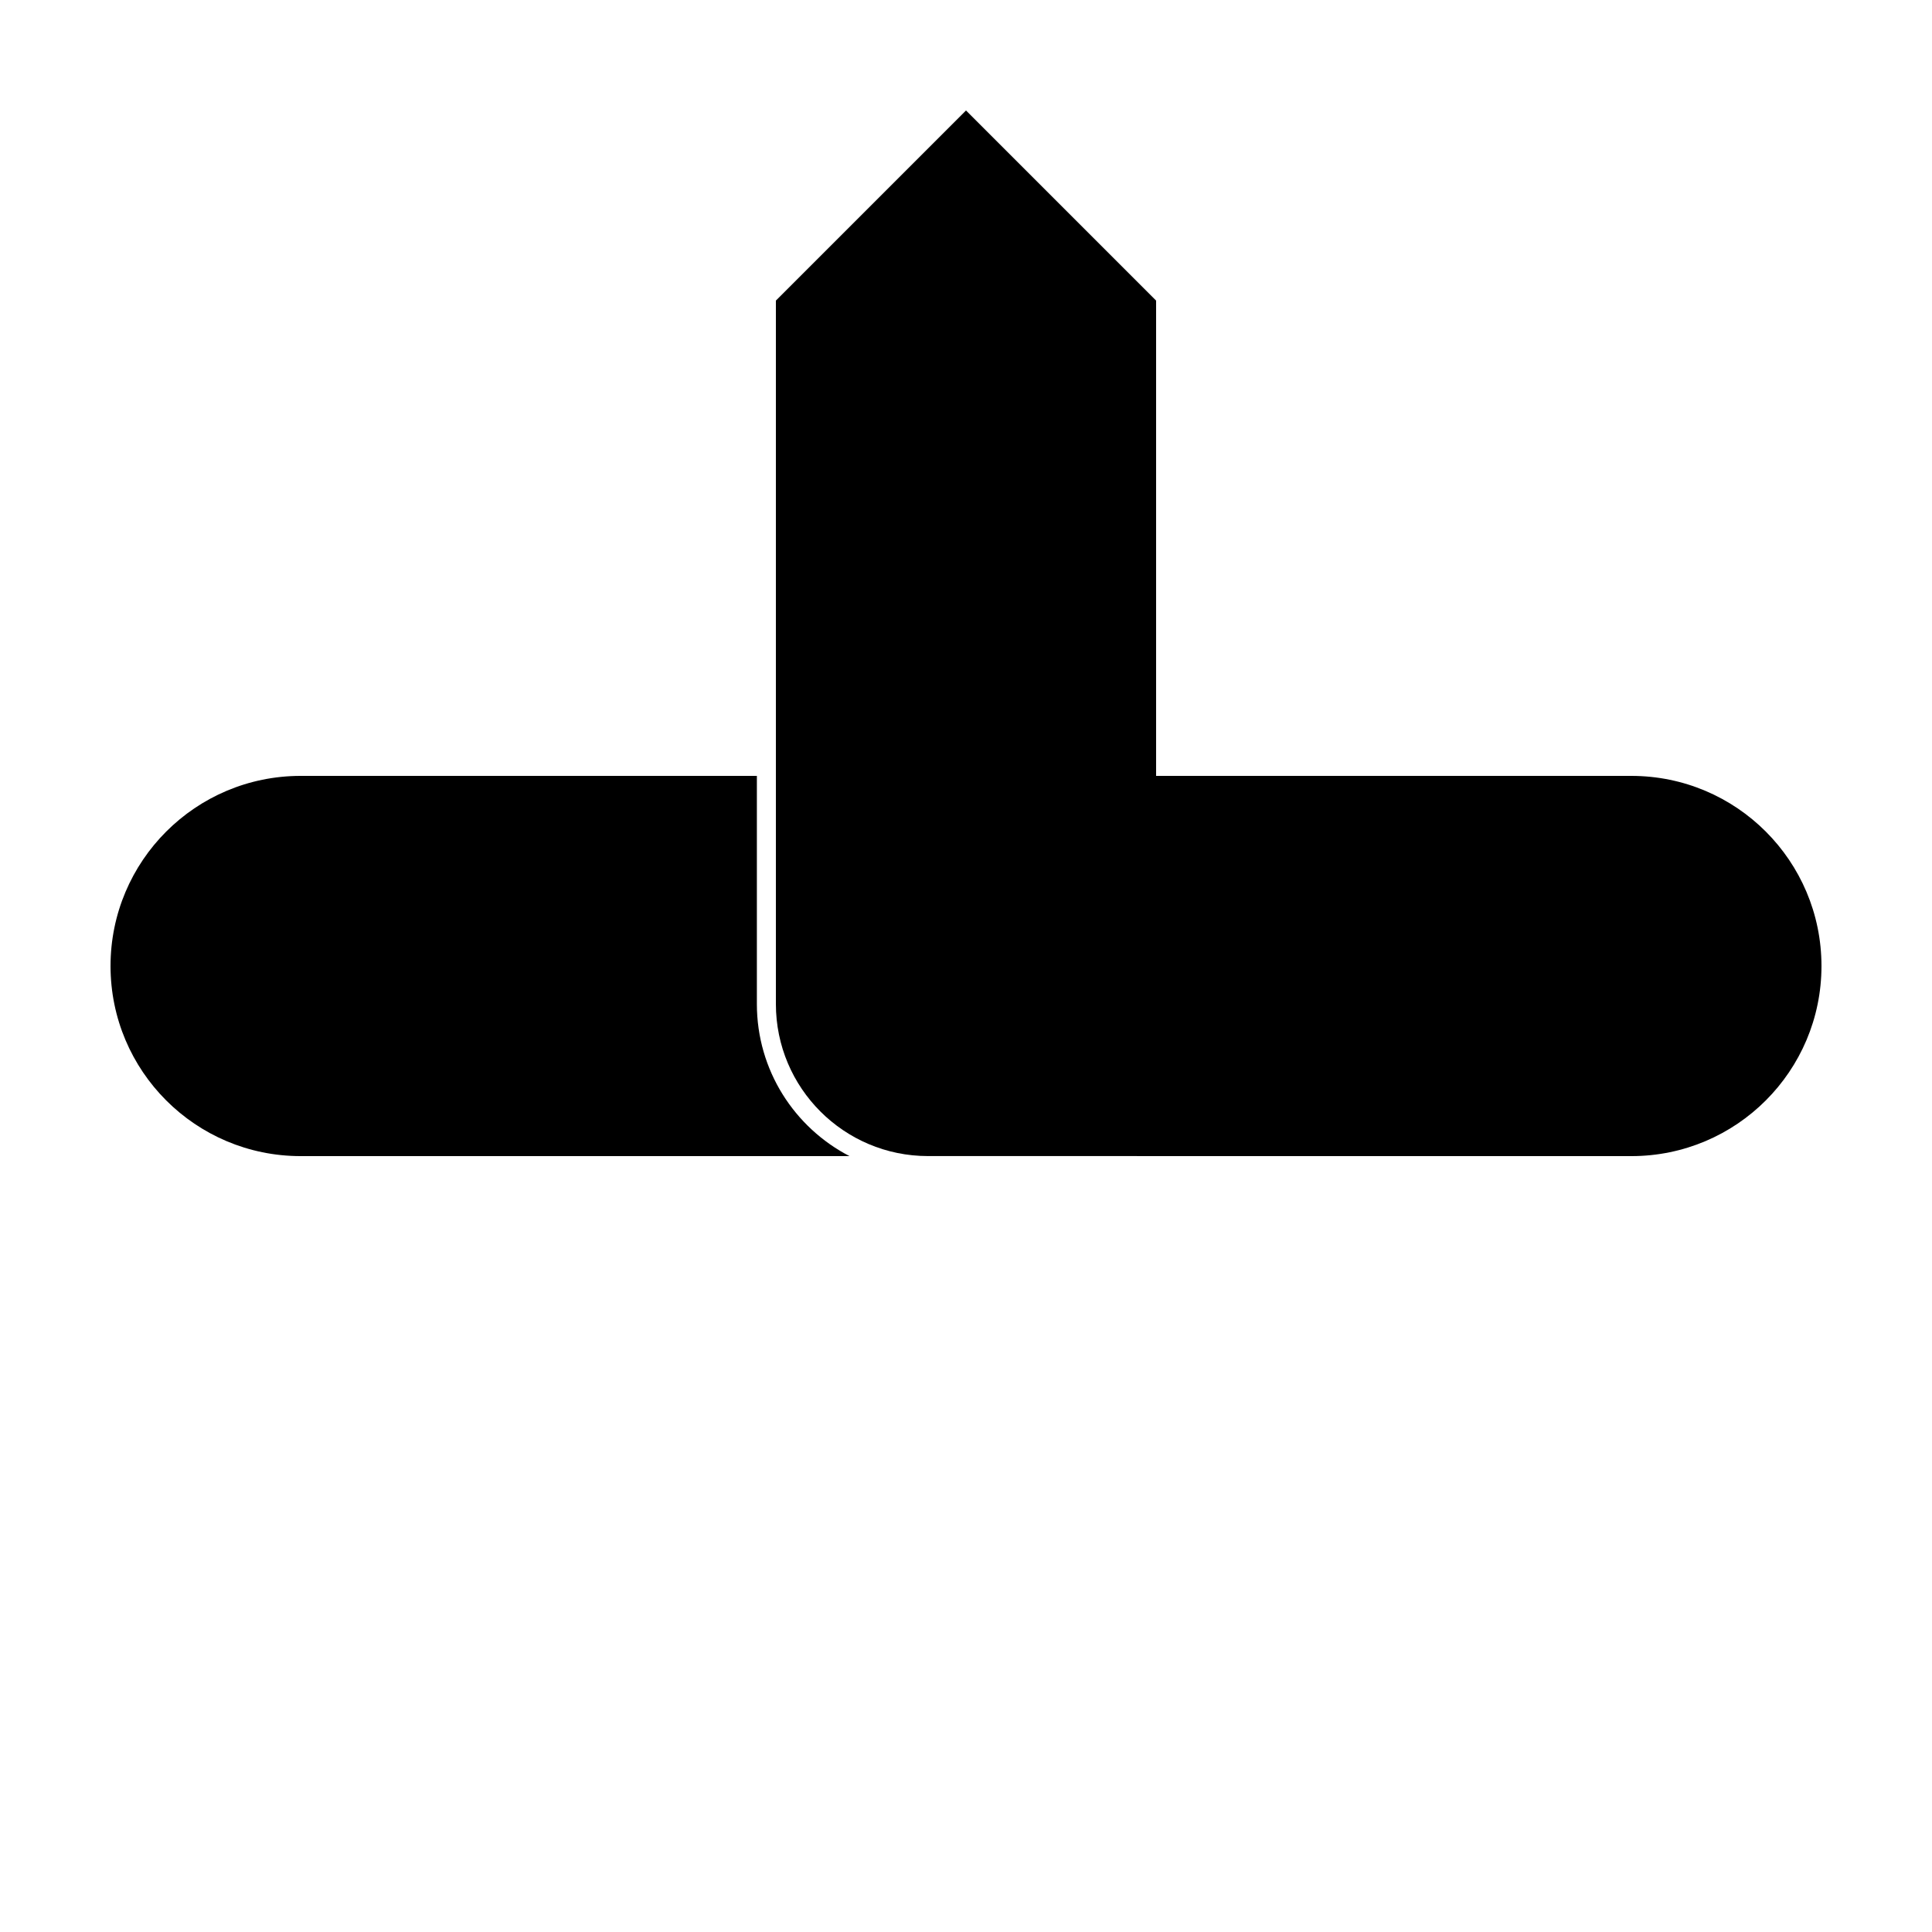
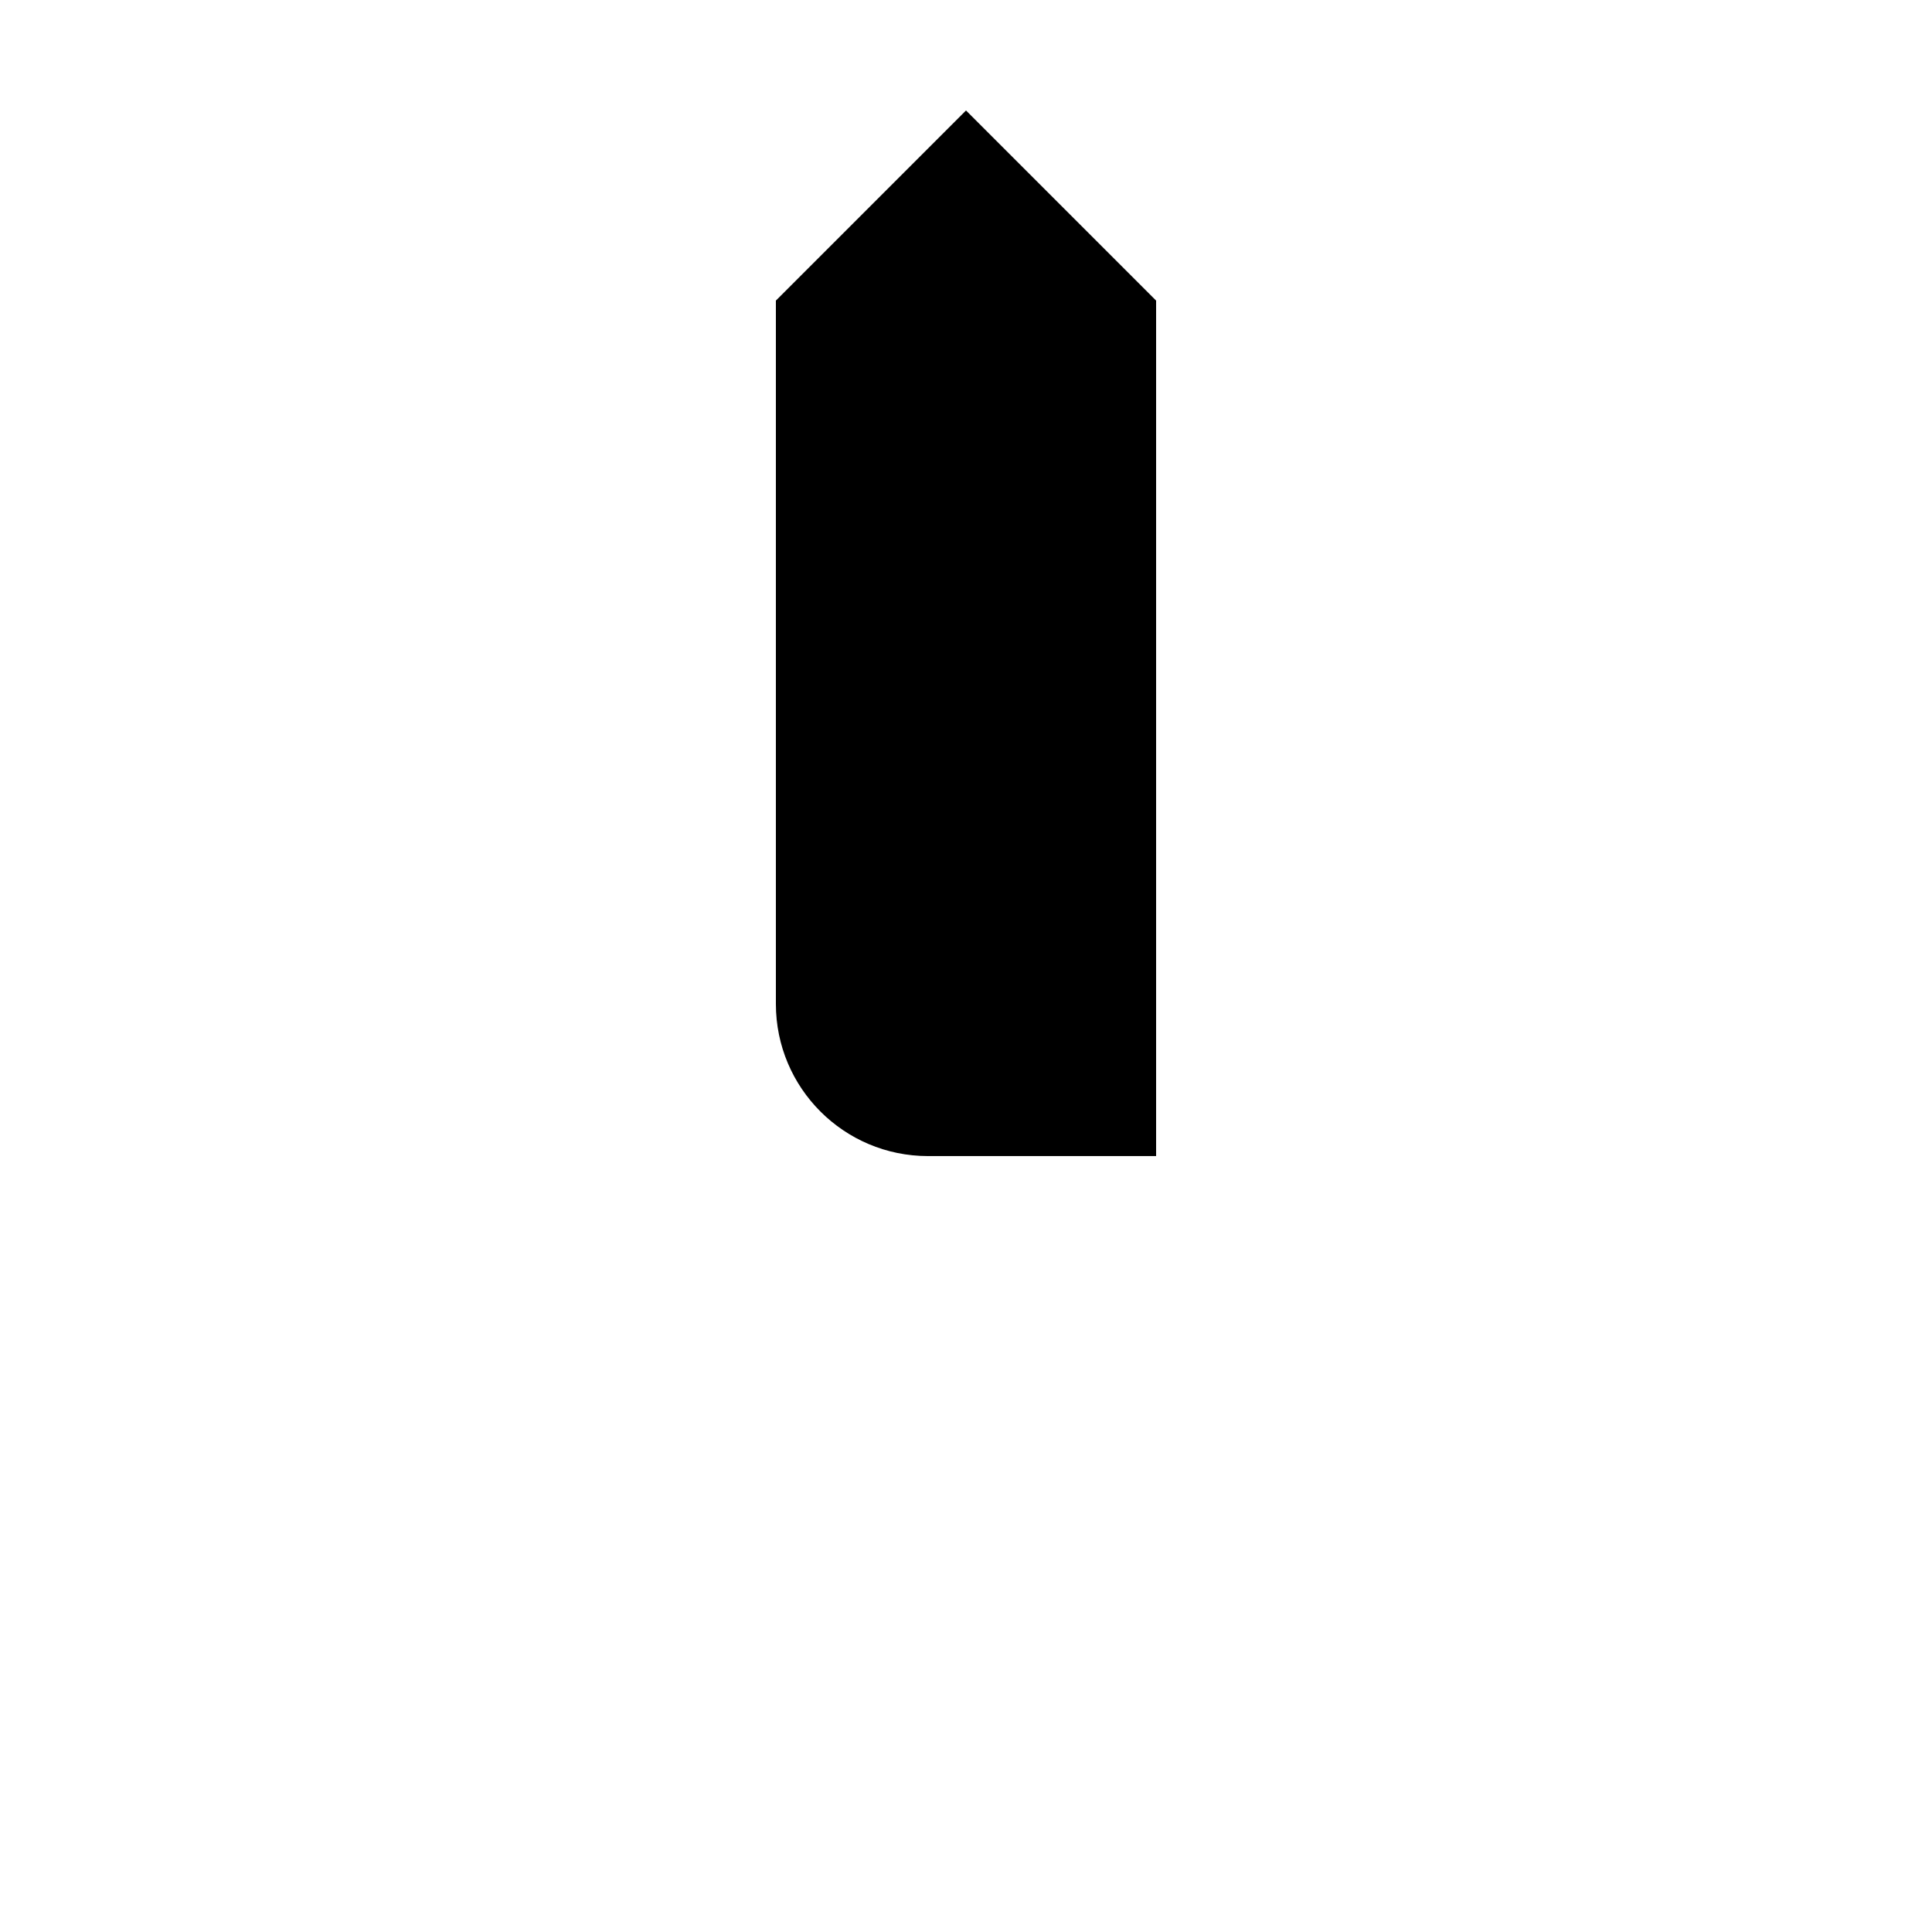
<svg xmlns="http://www.w3.org/2000/svg" fill="#000000" width="800px" height="800px" version="1.1" viewBox="144 144 512 512">
  <g>
-     <path d="m445.34 349.62h130.99c27.824 0 50.379 22.559 50.379 50.383s-22.555 50.379-50.379 50.379h-130.99zm-100.76 0v60.457c0 17.547 9.969 32.766 24.551 40.305h-145.46c-27.824 0-50.379-22.555-50.379-50.379s22.555-50.383 50.379-50.383z" />
    <path d="m450.38 223.66v226.71h-60.457c-22.258 0-40.305-18.043-40.305-40.305v-186.41l50.383-50.379z" />
  </g>
</svg>